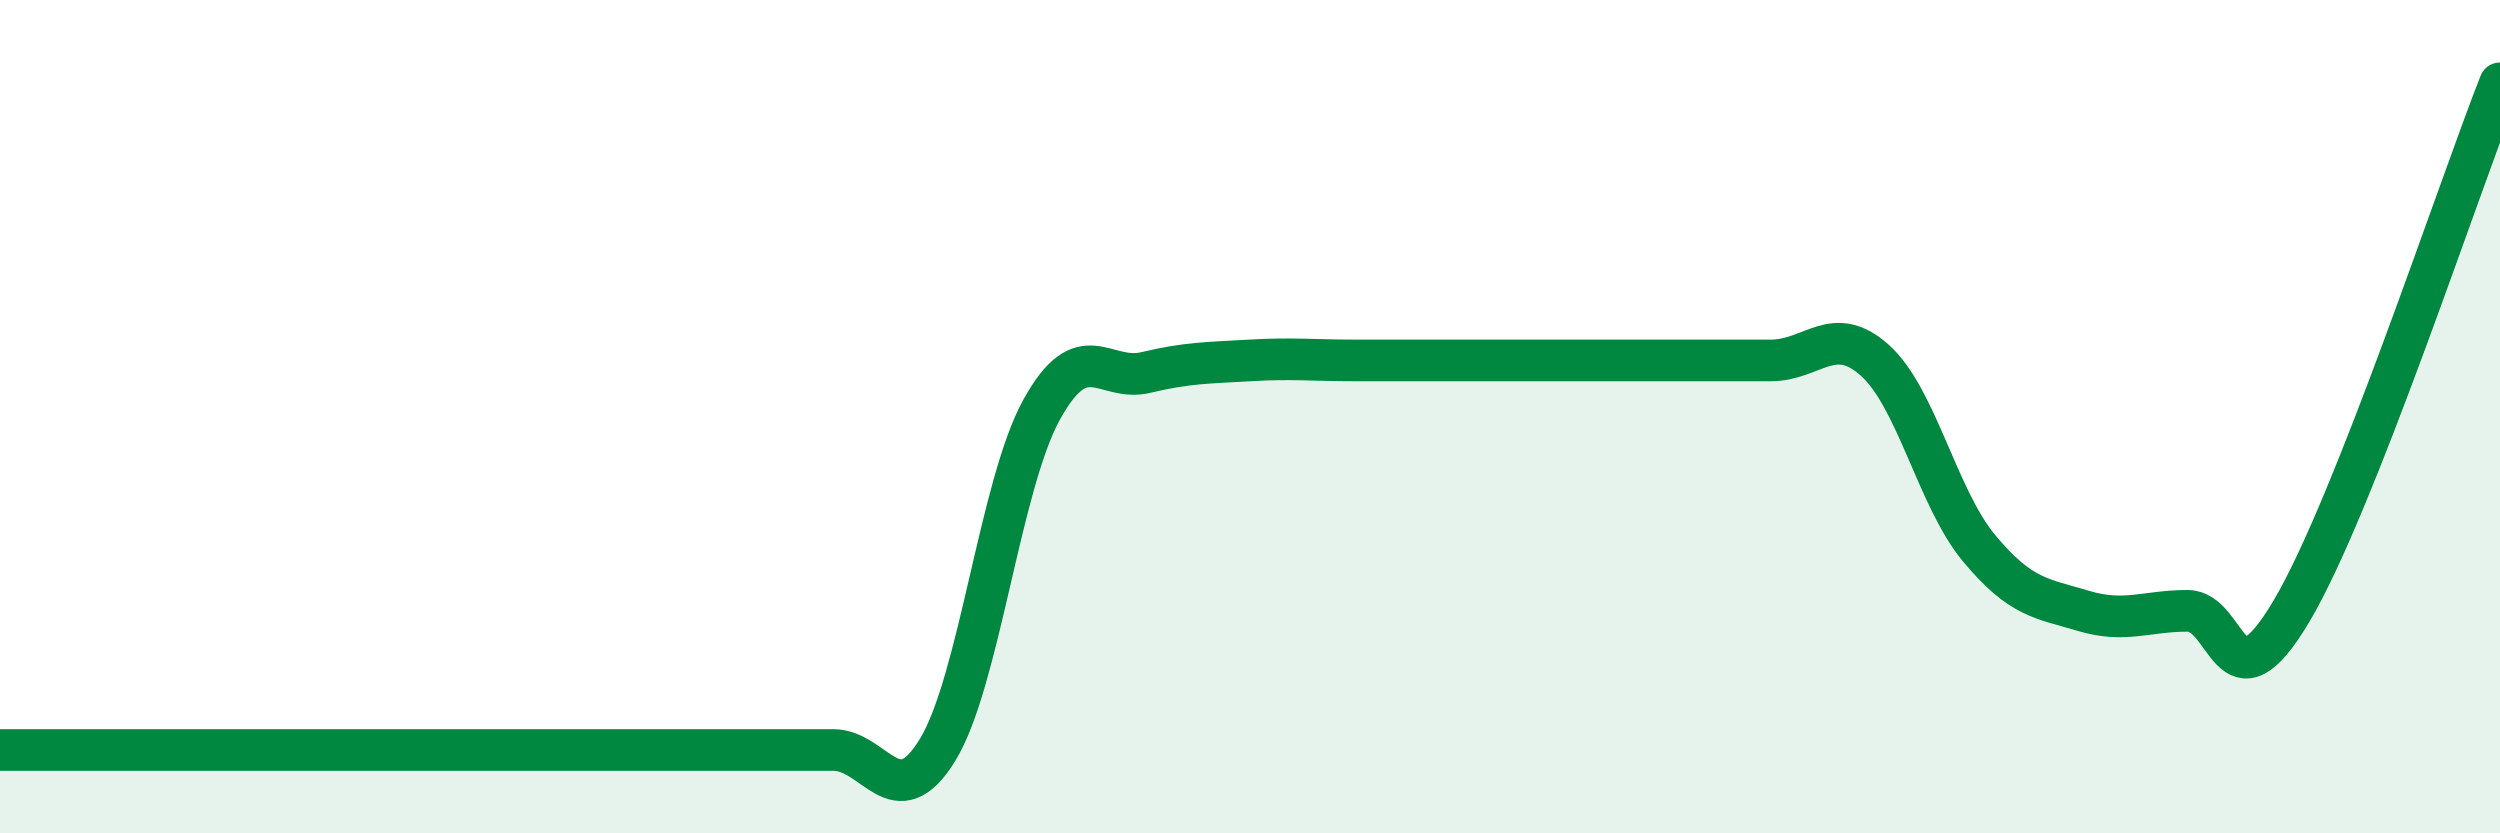
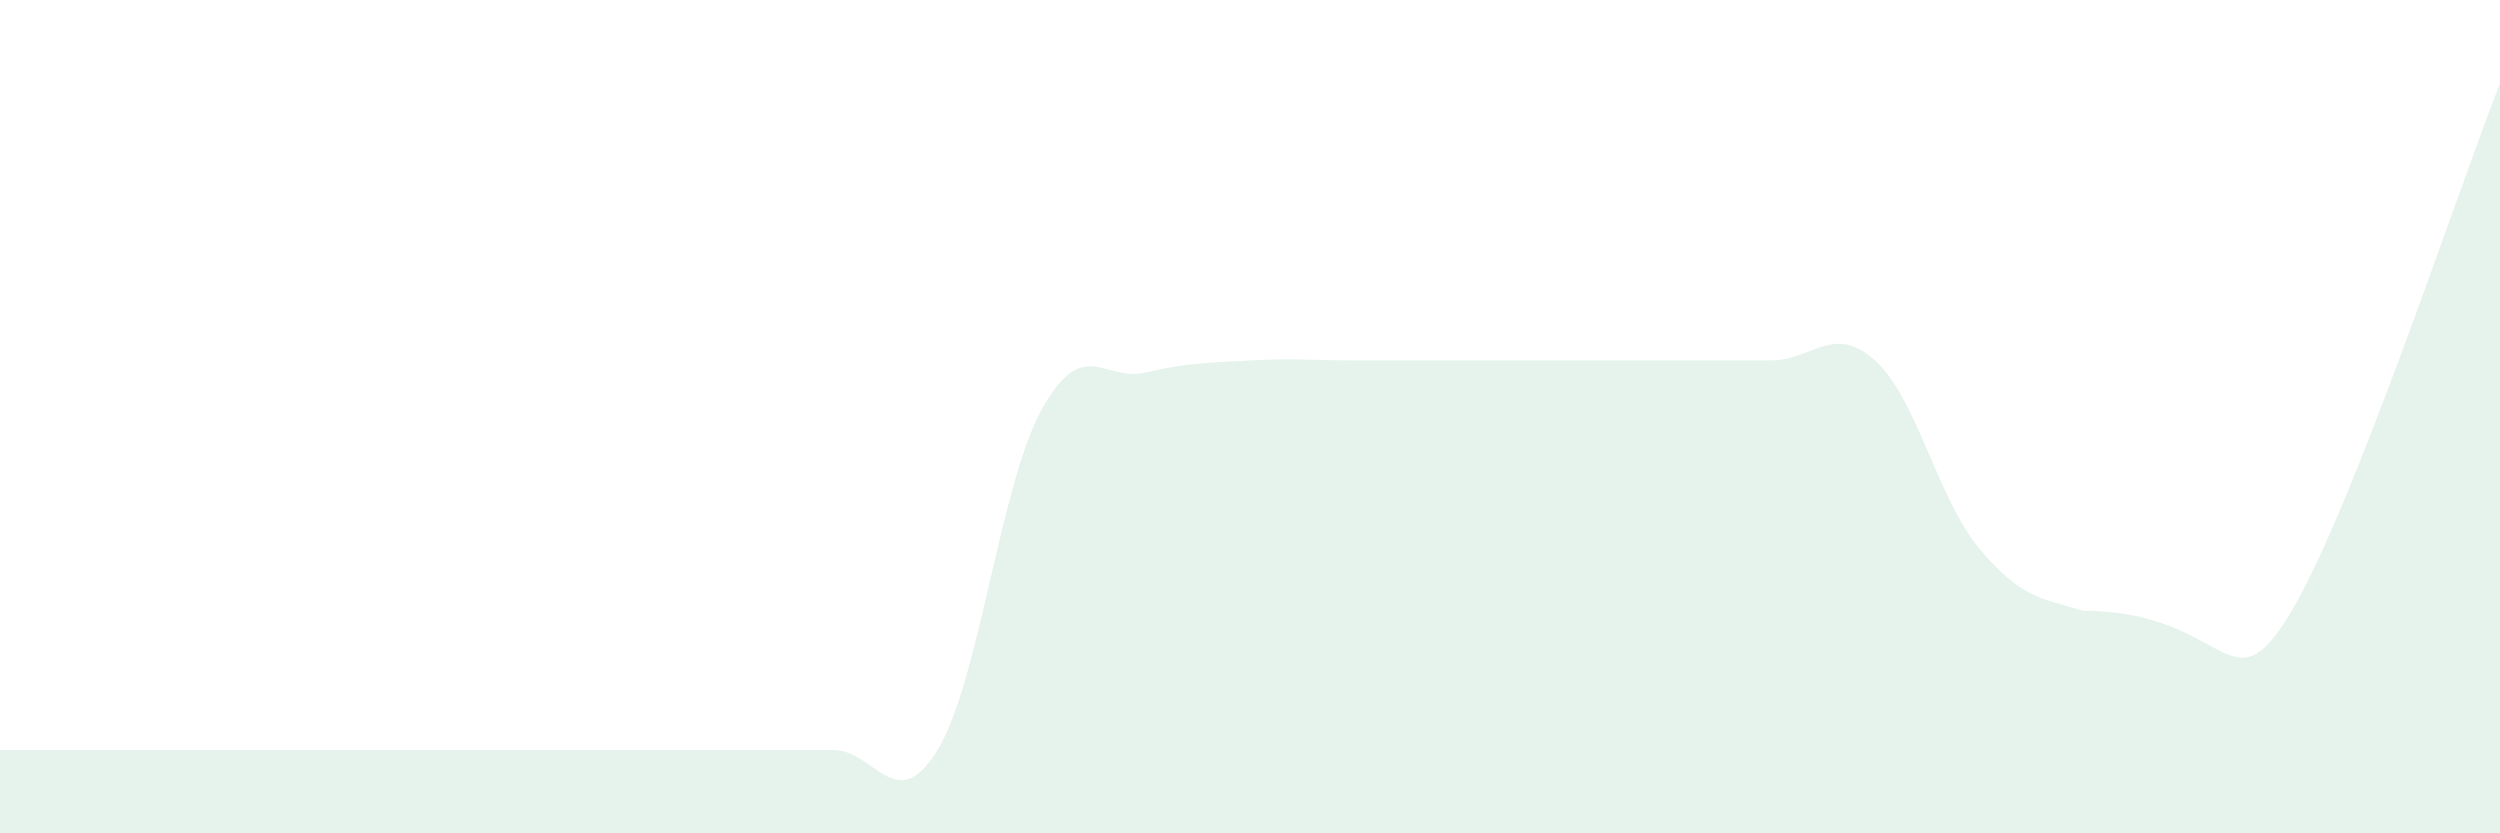
<svg xmlns="http://www.w3.org/2000/svg" width="60" height="20" viewBox="0 0 60 20">
-   <path d="M 0,18 C 0.5,18 1.5,18 2.5,18 C 3.5,18 4,18 5,18 C 6,18 6.5,18 7.5,18 C 8.5,18 9,18 10,18 C 11,18 11.5,18 12.5,18 C 13.5,18 14,18 15,18 C 16,18 16.5,18 17.5,18 C 18.5,18 19,18 20,18 C 21,18 21.5,19.63 22.5,18 C 23.5,16.37 24,11.64 25,9.83 C 26,8.02 26.5,9.18 27.5,8.94 C 28.5,8.7 29,8.71 30,8.65 C 31,8.59 31.5,8.65 32.5,8.65 C 33.5,8.65 34,8.65 35,8.65 C 36,8.65 36.5,8.65 37.5,8.65 C 38.5,8.65 39,8.65 40,8.65 C 41,8.65 41.5,8.65 42.5,8.65 C 43.5,8.65 44,7.75 45,8.65 C 46,9.55 46.5,11.96 47.5,13.16 C 48.5,14.36 49,14.36 50,14.66 C 51,14.96 51.5,14.66 52.5,14.66 C 53.5,14.66 53.5,17.19 55,14.66 C 56.5,12.13 59,4.53 60,2L60 20L0 20Z" fill="#008740" opacity="0.1" stroke-linecap="round" stroke-linejoin="round" />
-   <path d="M 0,18 C 0.5,18 1.5,18 2.5,18 C 3.5,18 4,18 5,18 C 6,18 6.5,18 7.5,18 C 8.5,18 9,18 10,18 C 11,18 11.5,18 12.5,18 C 13.5,18 14,18 15,18 C 16,18 16.5,18 17.5,18 C 18.5,18 19,18 20,18 C 21,18 21.5,19.63 22.5,18 C 23.5,16.37 24,11.64 25,9.83 C 26,8.02 26.5,9.18 27.5,8.94 C 28.5,8.7 29,8.71 30,8.65 C 31,8.59 31.5,8.65 32.5,8.65 C 33.5,8.65 34,8.65 35,8.65 C 36,8.65 36.5,8.65 37.5,8.65 C 38.5,8.65 39,8.65 40,8.65 C 41,8.65 41.5,8.65 42.5,8.65 C 43.5,8.65 44,7.75 45,8.65 C 46,9.55 46.5,11.96 47.5,13.16 C 48.5,14.36 49,14.36 50,14.66 C 51,14.96 51.5,14.66 52.5,14.66 C 53.5,14.66 53.5,17.19 55,14.66 C 56.5,12.13 59,4.53 60,2" stroke="#008740" stroke-width="1" fill="none" stroke-linecap="round" stroke-linejoin="round" />
+   <path d="M 0,18 C 0.5,18 1.5,18 2.5,18 C 3.5,18 4,18 5,18 C 6,18 6.5,18 7.5,18 C 8.5,18 9,18 10,18 C 11,18 11.5,18 12.5,18 C 13.5,18 14,18 15,18 C 16,18 16.5,18 17.5,18 C 18.5,18 19,18 20,18 C 21,18 21.5,19.63 22.5,18 C 23.5,16.37 24,11.64 25,9.83 C 26,8.02 26.5,9.18 27.5,8.94 C 28.5,8.7 29,8.71 30,8.65 C 31,8.59 31.5,8.65 32.5,8.65 C 33.5,8.65 34,8.65 35,8.65 C 36,8.65 36.5,8.65 37.5,8.65 C 38.5,8.65 39,8.65 40,8.65 C 41,8.65 41.5,8.65 42.5,8.65 C 43.5,8.65 44,7.75 45,8.65 C 46,9.55 46.5,11.96 47.5,13.16 C 48.5,14.36 49,14.36 50,14.66 C 53.5,14.66 53.5,17.19 55,14.66 C 56.5,12.13 59,4.53 60,2L60 20L0 20Z" fill="#008740" opacity="0.1" stroke-linecap="round" stroke-linejoin="round" />
</svg>